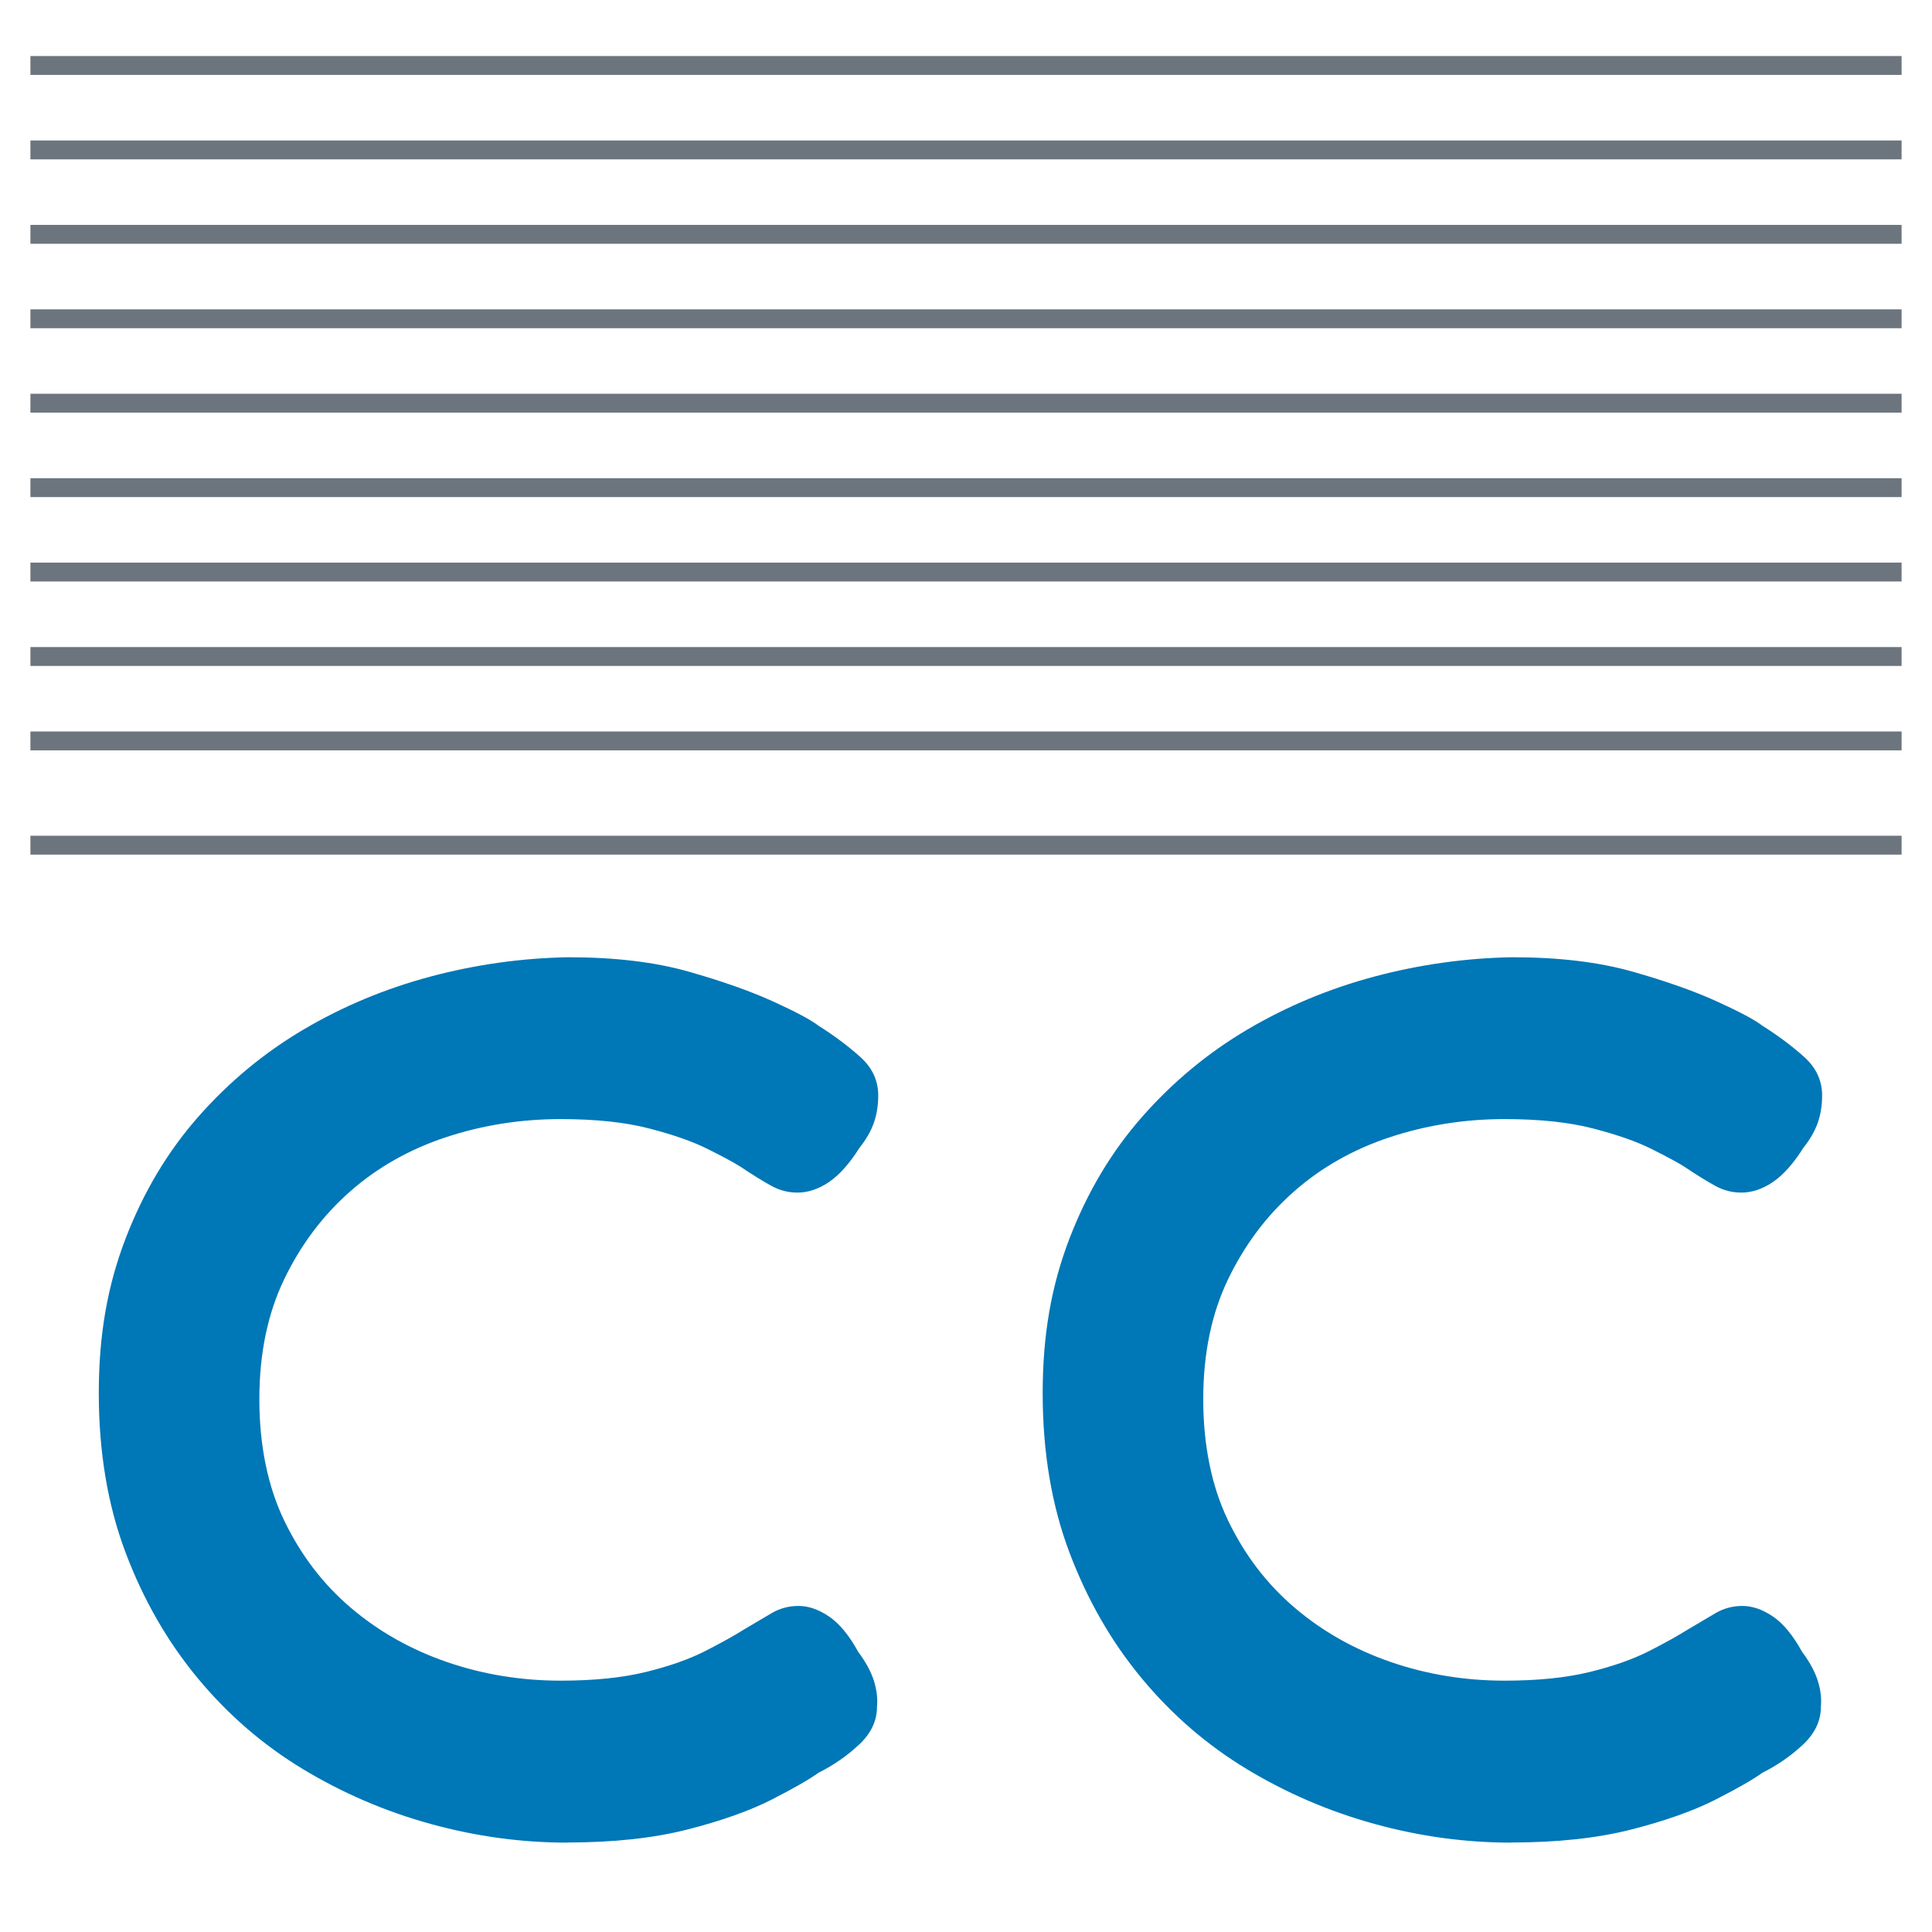
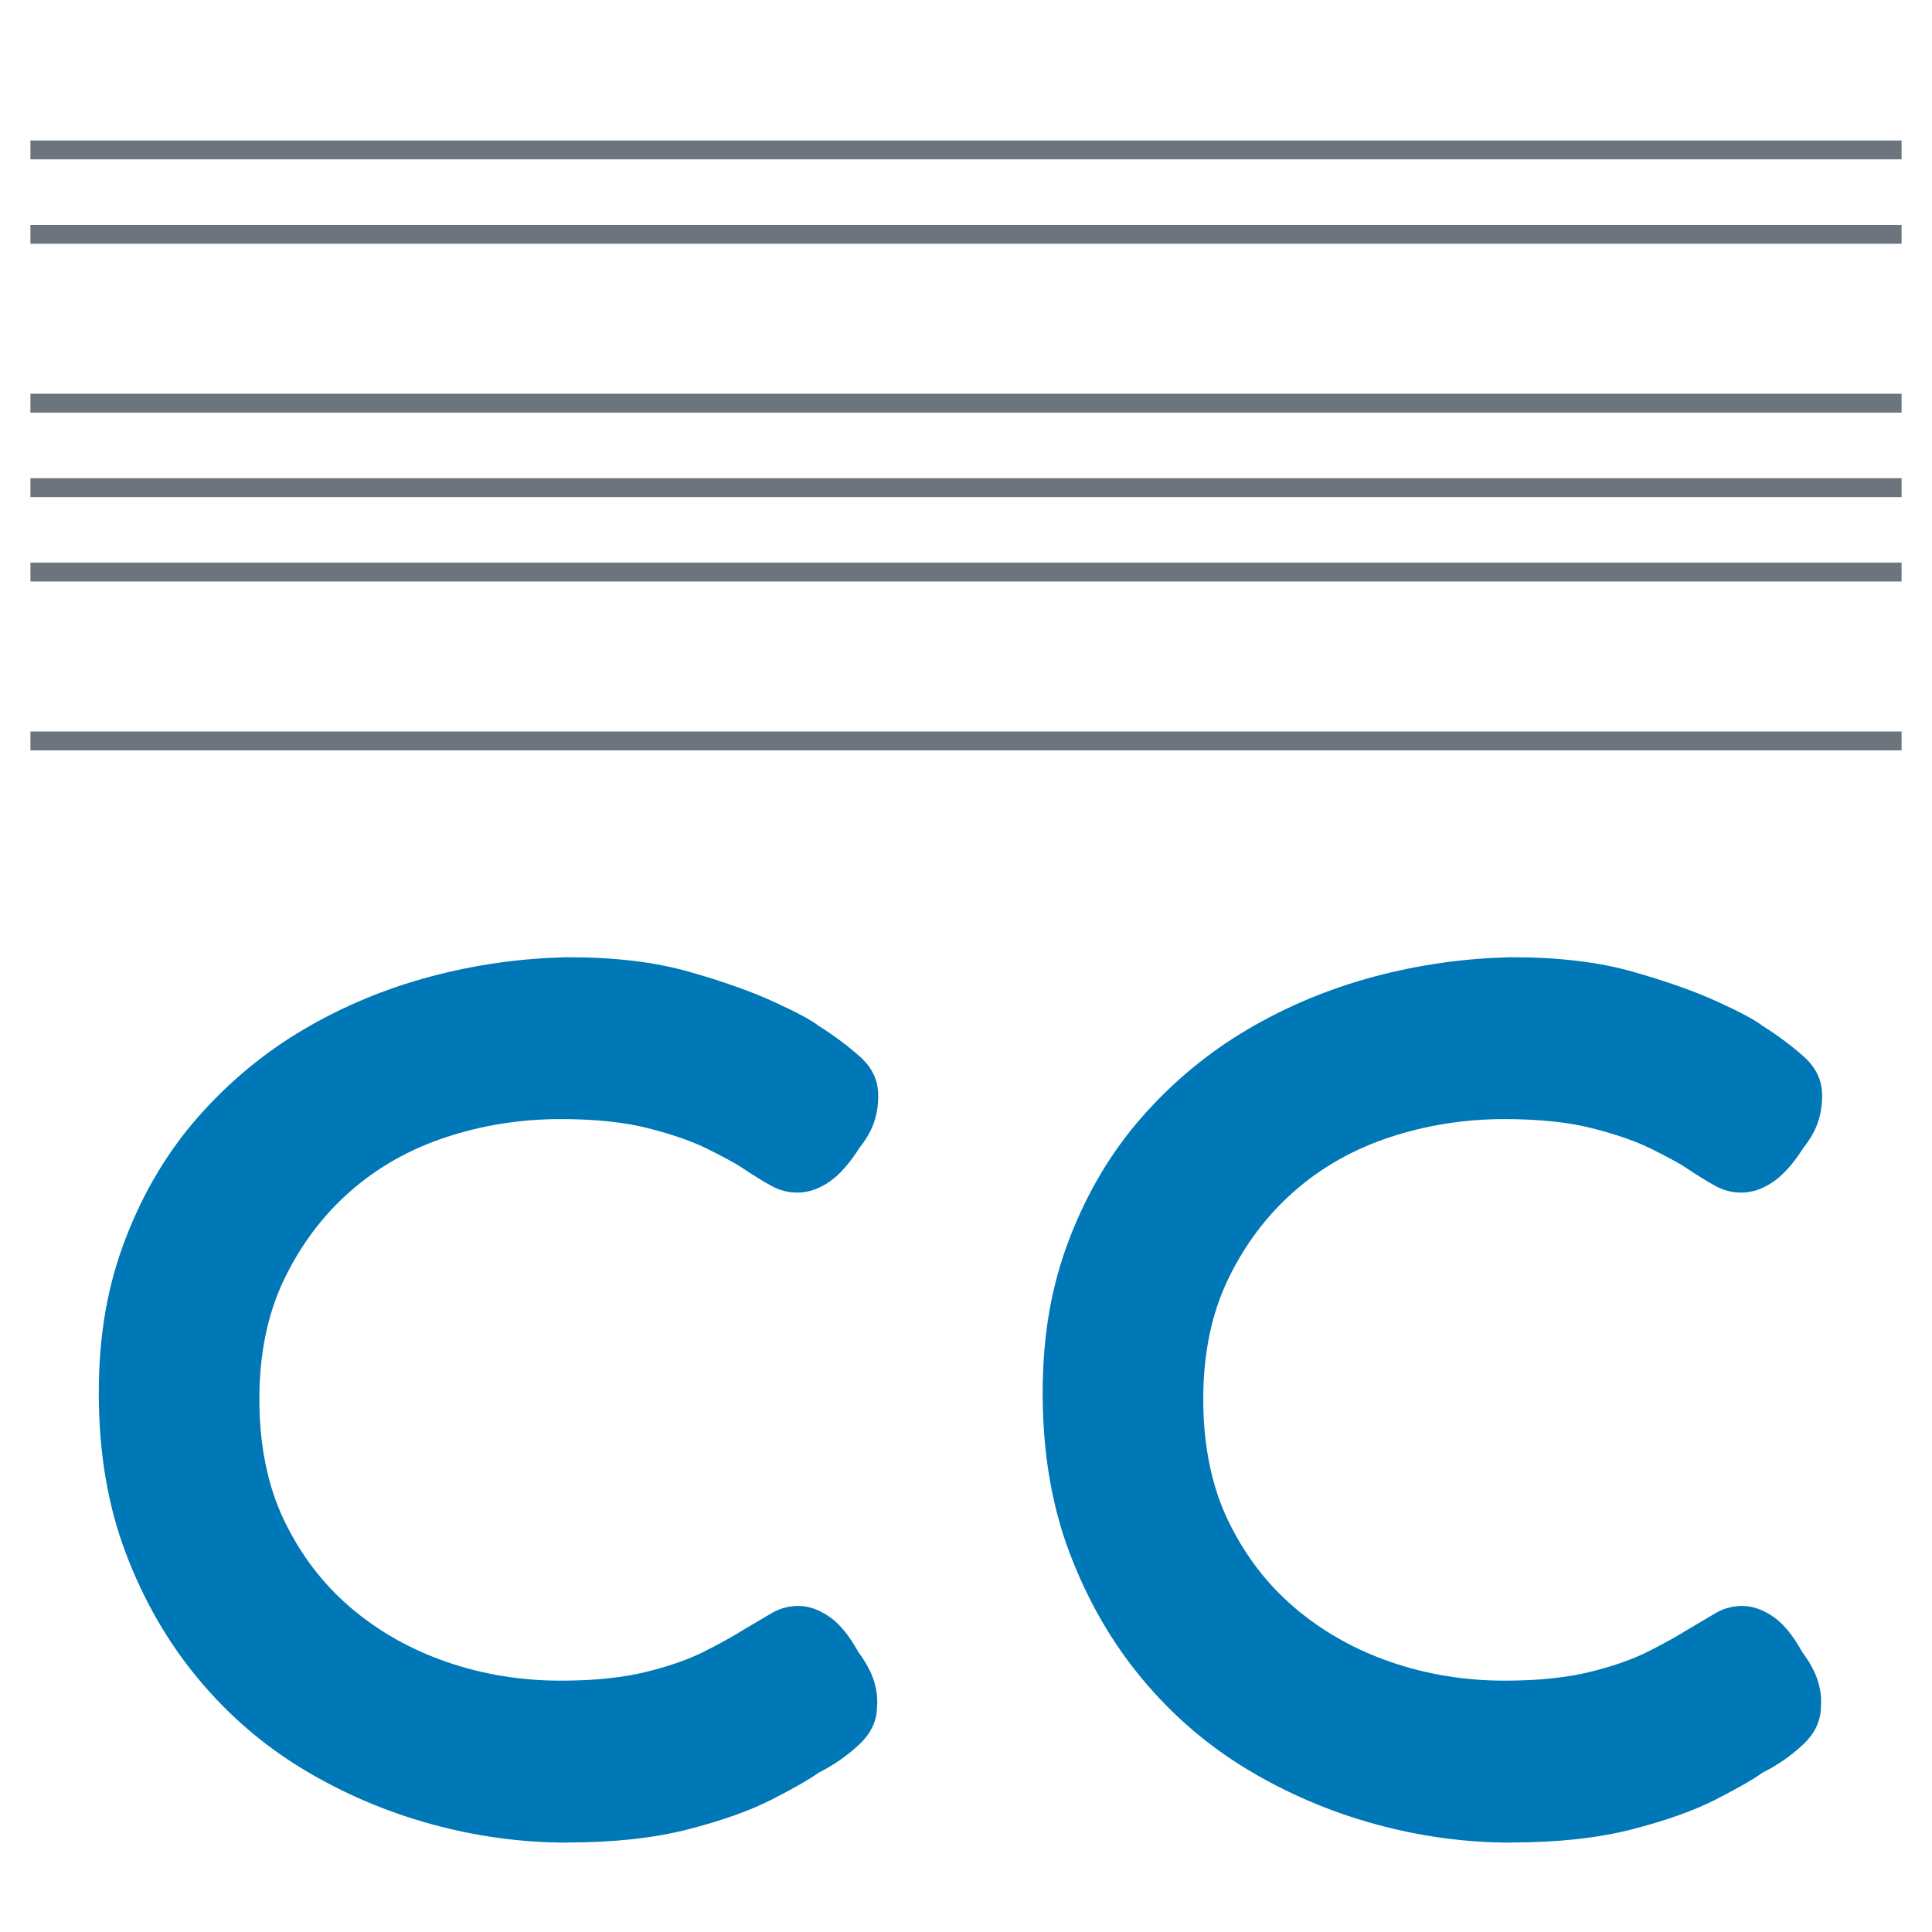
<svg xmlns="http://www.w3.org/2000/svg" id="Layer_2" data-name="Layer 2" viewBox="0 0 512 512">
-   <line x1="8.06" y1="17.35" x2="503.94" y2="17.35" style="fill: none; stroke: #6c757d; stroke-miterlimit: 10; stroke-width: 5px;" />
  <line x1="8.06" y1="39.73" x2="503.94" y2="39.73" style="fill: none; stroke: #6c757d; stroke-miterlimit: 10; stroke-width: 5px;" />
  <line x1="8.06" y1="62.1" x2="503.94" y2="62.1" style="fill: none; stroke: #6c757d; stroke-miterlimit: 10; stroke-width: 5px;" />
-   <line x1="8.06" y1="84.48" x2="503.94" y2="84.48" style="fill: none; stroke: #6c757d; stroke-miterlimit: 10; stroke-width: 5px;" />
  <line x1="8.06" y1="106.85" x2="503.94" y2="106.85" style="fill: none; stroke: #6c757d; stroke-miterlimit: 10; stroke-width: 5px;" />
  <line x1="8.06" y1="129.23" x2="503.94" y2="129.23" style="fill: none; stroke: #6c757d; stroke-miterlimit: 10; stroke-width: 5px;" />
  <line x1="8.06" y1="151.6" x2="503.94" y2="151.6" style="fill: none; stroke: #6c757d; stroke-miterlimit: 10; stroke-width: 5px;" />
-   <line x1="8.06" y1="173.98" x2="503.94" y2="173.98" style="fill: none; stroke: #6c757d; stroke-miterlimit: 10; stroke-width: 5px;" />
  <line x1="8.06" y1="196.35" x2="503.94" y2="196.35" style="fill: none; stroke: #6c757d; stroke-miterlimit: 10; stroke-width: 5px;" />
-   <line x1="8.06" y1="223.98" x2="503.94" y2="223.98" style="fill: none; stroke: #6c757d; stroke-miterlimit: 10; stroke-width: 5px;" />
  <g>
    <path d="M150.25,488.31c-12.1,0-24.15-1.65-36.13-4.95-11.99-3.3-23.26-8.14-33.83-14.52-10.56-6.38-19.86-14.41-27.88-24.09-8.03-9.68-14.41-20.79-19.14-33.33-4.73-12.54-7.09-26.62-7.09-42.24s2.36-28.6,7.09-40.92c4.73-12.32,11.16-23.1,19.31-32.34,8.14-9.24,17.43-16.94,27.88-23.1,10.45-6.16,21.67-10.83,33.66-14.03,11.99-3.19,24.14-4.89,36.46-5.11,12.32,0,22.93,1.27,31.84,3.79,8.91,2.53,16.39,5.17,22.44,7.92,6.05,2.75,10.06,4.9,12.04,6.43,4.18,2.64,7.86,5.39,11.05,8.25,3.19,2.86,4.79,6.27,4.79,10.23,0,2.64-.39,5.06-1.16,7.26-.77,2.2-2.04,4.4-3.79,6.6-2.64,4.18-5.34,7.21-8.08,9.08-2.75,1.87-5.56,2.81-8.42,2.81-2.42,0-4.73-.6-6.93-1.82-2.2-1.21-4.95-2.91-8.25-5.12-1.76-1.1-4.62-2.64-8.58-4.62-3.96-1.98-9.13-3.79-15.51-5.44-6.38-1.65-14.19-2.48-23.43-2.48-10.56,0-20.68,1.6-30.36,4.79-9.68,3.19-18.15,7.98-25.41,14.36-7.26,6.38-13.09,14.14-17.49,23.26-4.4,9.13-6.6,19.75-6.6,31.84s2.2,23.05,6.6,32.17c4.4,9.13,10.28,16.83,17.66,23.1,7.37,6.27,15.84,11.05,25.41,14.35,9.57,3.3,19.63,4.95,30.2,4.95,8.8,0,16.33-.77,22.6-2.31,6.27-1.54,11.55-3.41,15.84-5.61,4.29-2.2,7.64-4.07,10.07-5.61,2.64-1.54,5.06-2.97,7.26-4.29,2.2-1.32,4.62-1.98,7.26-1.98s5.33.94,8.08,2.8c2.75,1.87,5.33,5.01,7.75,9.41,1.98,2.64,3.35,5.17,4.12,7.59.77,2.42,1.04,4.73.83,6.93,0,3.74-1.6,7.09-4.79,10.06-3.19,2.97-6.76,5.45-10.72,7.42-2.42,1.76-6.55,4.12-12.38,7.1-5.83,2.97-13.26,5.61-22.28,7.92-9.02,2.31-19.69,3.46-32.01,3.46Z" style="fill: #0077b6;" />
    <path d="M400.39,488.31c-12.1,0-24.15-1.65-36.13-4.95-11.99-3.3-23.26-8.14-33.83-14.52-10.56-6.38-19.86-14.41-27.88-24.09-8.03-9.68-14.41-20.79-19.14-33.33-4.73-12.54-7.09-26.62-7.09-42.24s2.36-28.6,7.09-40.92c4.73-12.32,11.16-23.1,19.31-32.34,8.14-9.24,17.43-16.94,27.88-23.1,10.45-6.16,21.67-10.83,33.66-14.03,11.99-3.19,24.14-4.89,36.46-5.11,12.32,0,22.93,1.27,31.84,3.79,8.91,2.53,16.39,5.17,22.44,7.92,6.05,2.75,10.06,4.9,12.04,6.43,4.18,2.64,7.86,5.39,11.05,8.25,3.19,2.86,4.79,6.27,4.79,10.23,0,2.64-.39,5.06-1.16,7.26-.77,2.2-2.04,4.4-3.79,6.6-2.64,4.18-5.34,7.21-8.08,9.08-2.75,1.87-5.56,2.81-8.42,2.81-2.42,0-4.73-.6-6.93-1.82-2.2-1.21-4.95-2.91-8.25-5.12-1.76-1.1-4.62-2.64-8.58-4.62-3.96-1.98-9.13-3.79-15.51-5.44-6.38-1.65-14.19-2.48-23.43-2.48-10.56,0-20.68,1.6-30.36,4.79-9.68,3.19-18.15,7.98-25.41,14.36-7.26,6.38-13.09,14.14-17.49,23.26-4.4,9.13-6.6,19.75-6.6,31.84s2.2,23.05,6.6,32.17c4.4,9.13,10.28,16.83,17.66,23.1,7.37,6.27,15.84,11.05,25.41,14.35,9.57,3.3,19.63,4.95,30.2,4.95,8.8,0,16.33-.77,22.6-2.31,6.27-1.54,11.55-3.41,15.84-5.61,4.29-2.2,7.64-4.07,10.07-5.61,2.64-1.54,5.06-2.97,7.26-4.29,2.2-1.32,4.62-1.98,7.26-1.98s5.33.94,8.08,2.8c2.75,1.87,5.33,5.01,7.75,9.41,1.98,2.64,3.35,5.17,4.12,7.59.77,2.42,1.04,4.73.83,6.93,0,3.74-1.6,7.09-4.79,10.06-3.19,2.97-6.76,5.45-10.72,7.42-2.42,1.76-6.55,4.12-12.38,7.1-5.83,2.97-13.26,5.61-22.28,7.92-9.02,2.31-19.69,3.46-32.01,3.46Z" style="fill: #0077b6;" />
  </g>
</svg>